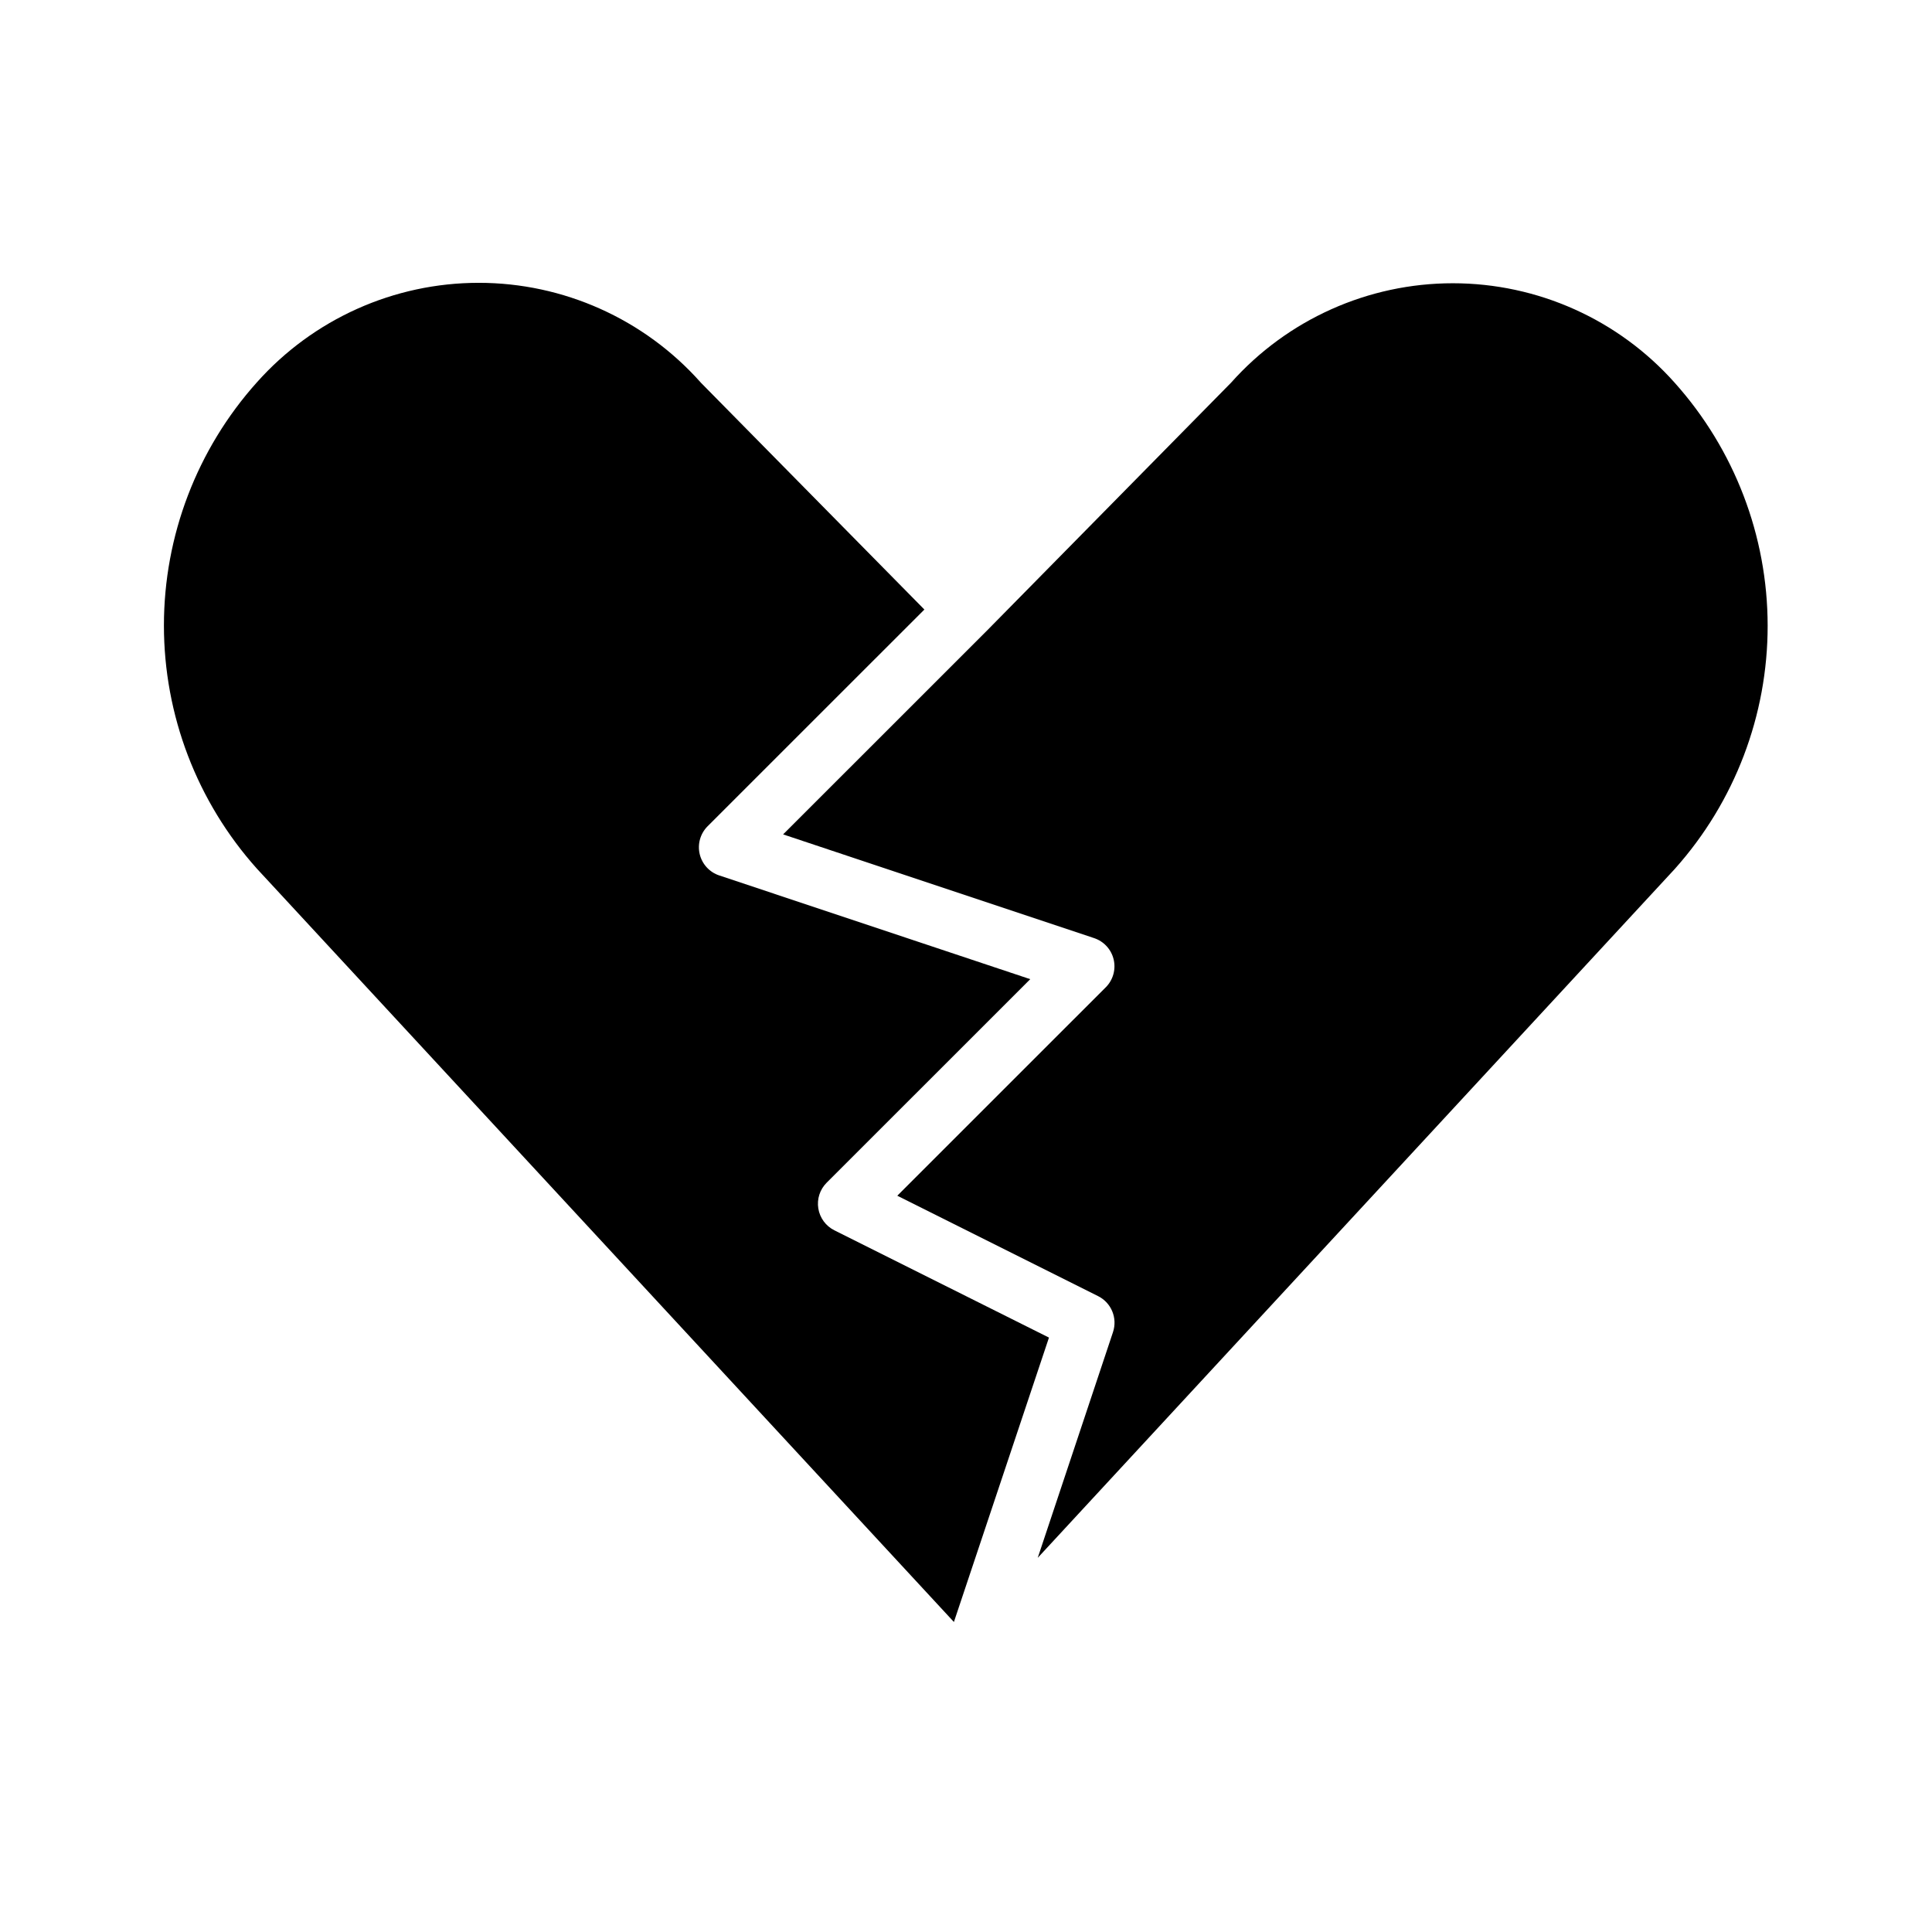
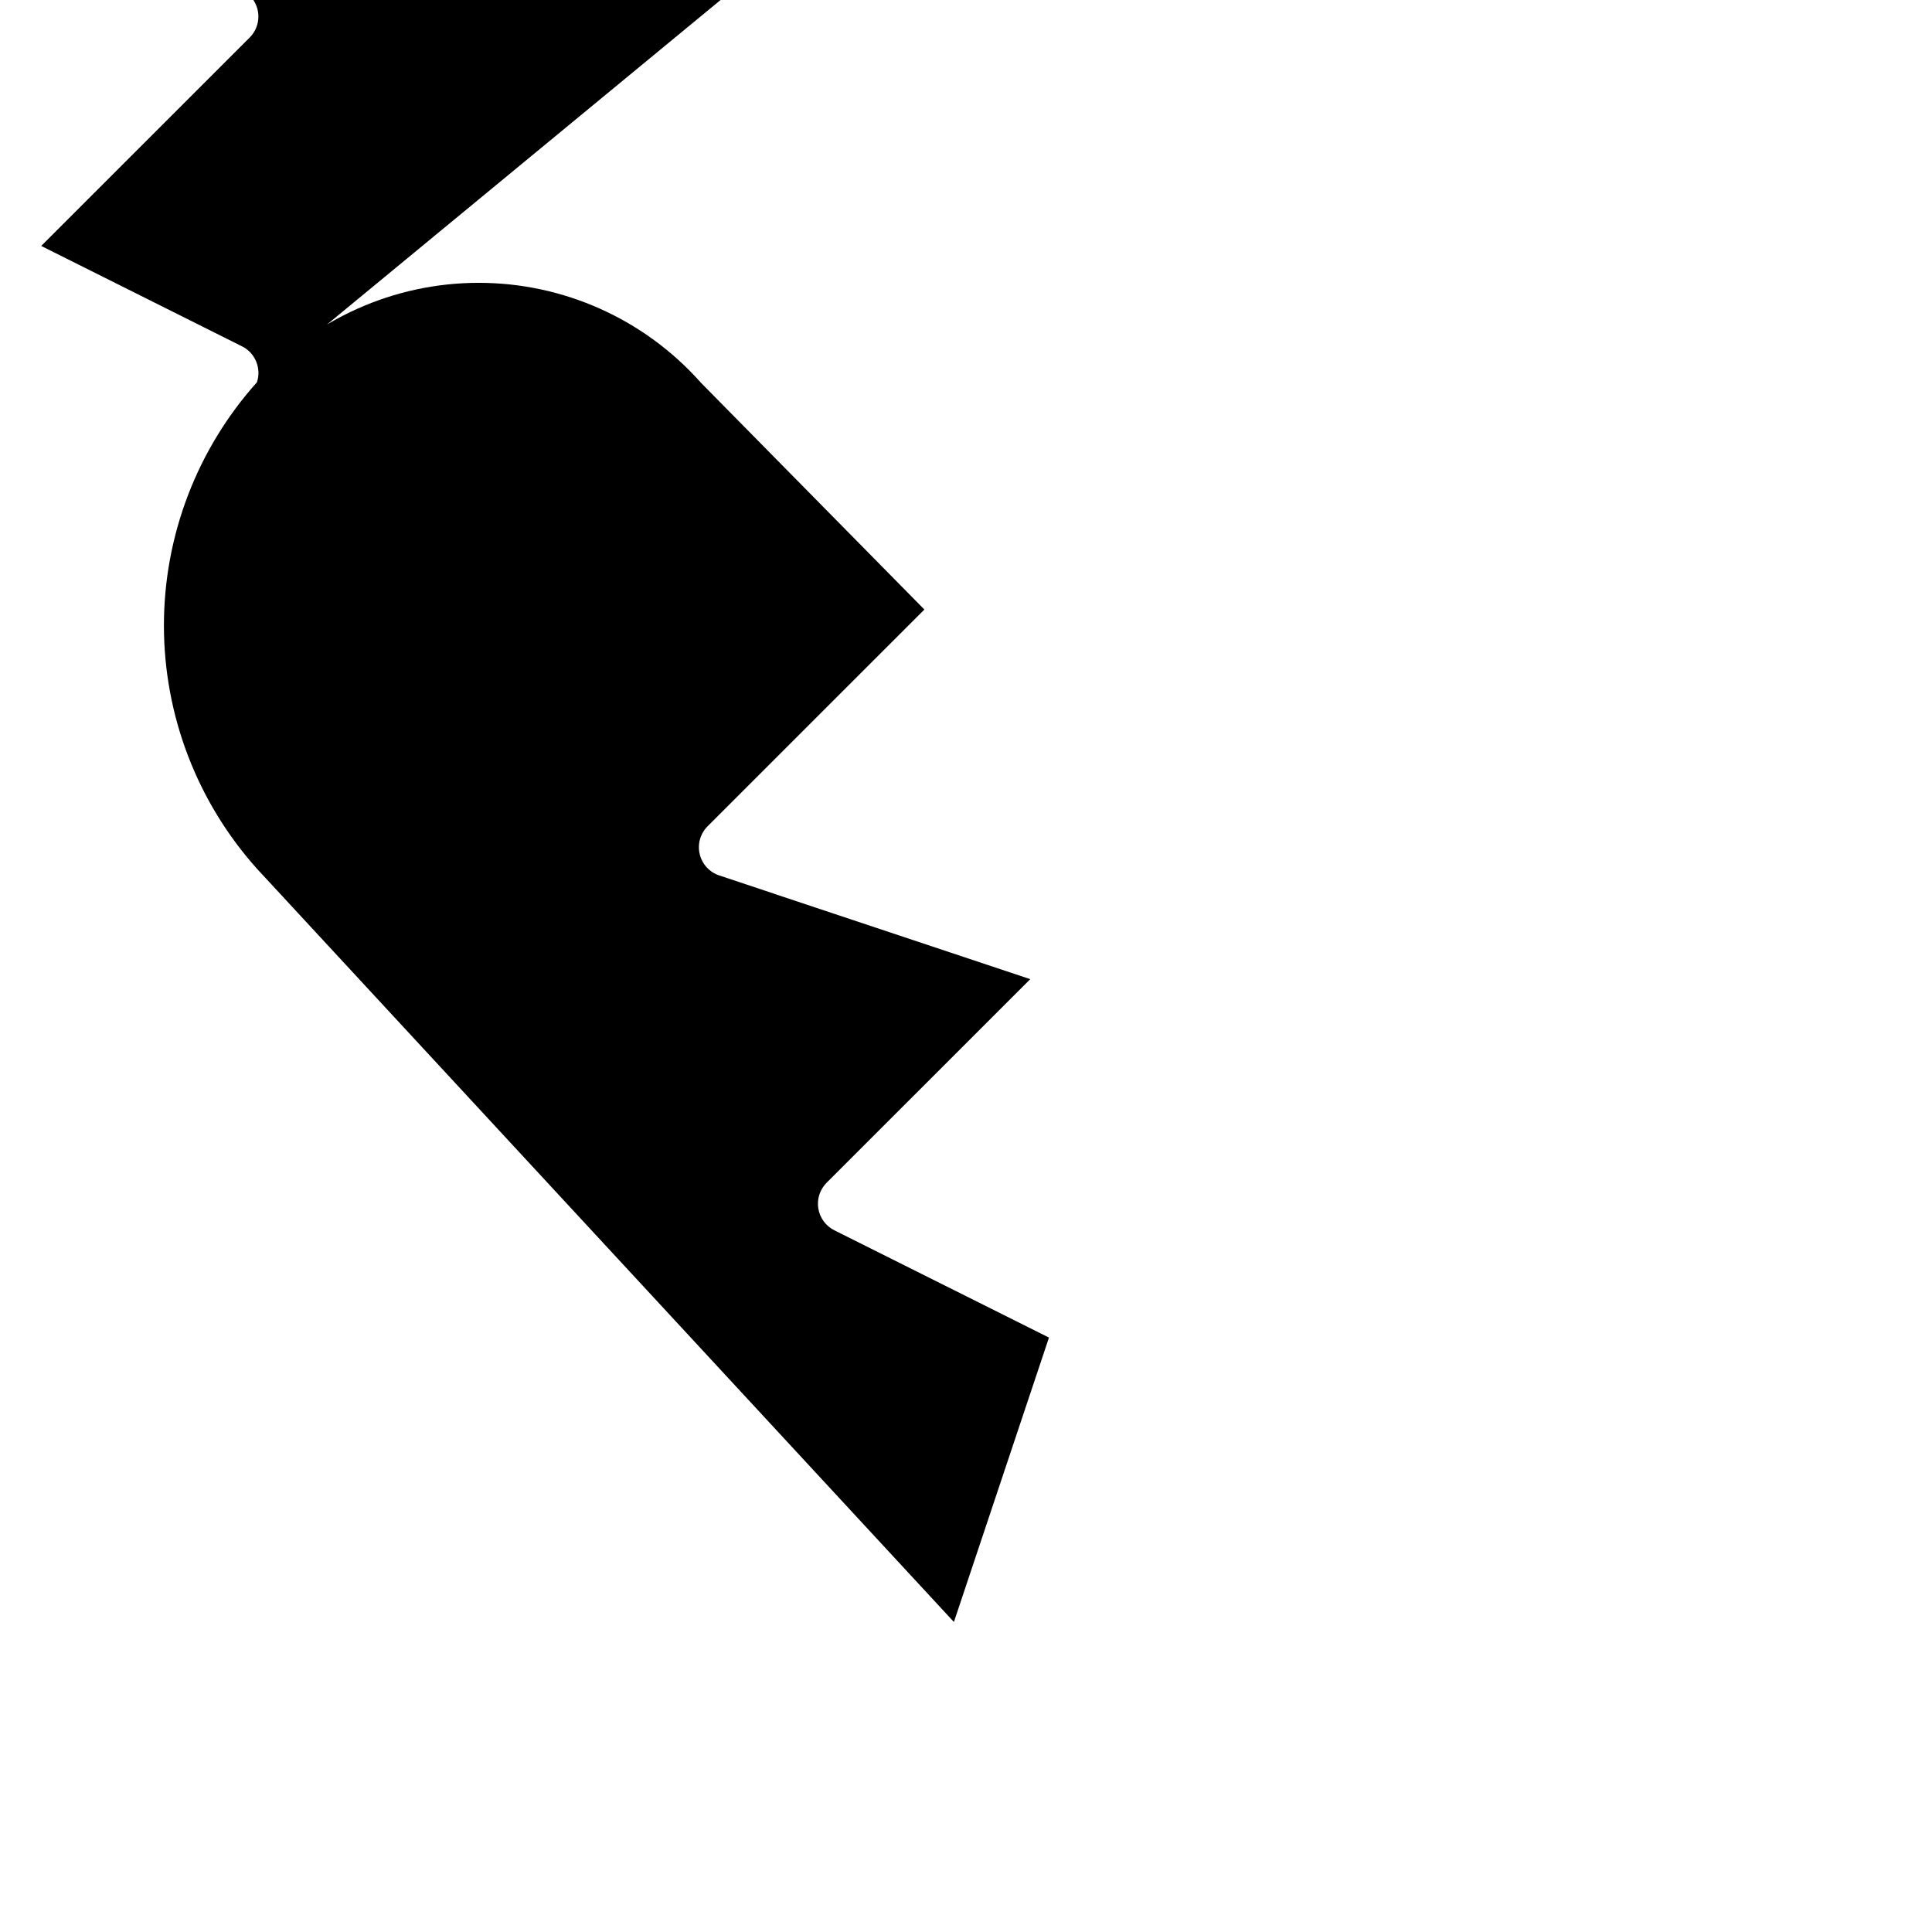
<svg xmlns="http://www.w3.org/2000/svg" fill="#000000" width="800px" height="800px" version="1.1" viewBox="144 144 512 512">
-   <path d="m212.09 245.31c14.938-16.766 36.324-26.359 58.781-26.359 22.453 0 43.844 9.594 58.777 26.359l0.172 0.188 59.152 60.035-57.465 57.449c-1.926 1.938-2.711 4.738-2.07 7.398 0.645 2.656 2.617 4.793 5.219 5.637l82.371 27.473-53.969 53.953v0.004c-1.785 1.789-2.602 4.324-2.195 6.82 0.406 2.492 1.984 4.641 4.242 5.773l56.883 28.434-25.191 75.367-184.71-199.63c-15.871-17.719-24.645-40.664-24.645-64.449 0-23.785 8.773-46.734 24.645-64.449zm375.81 128.9-168.89 182.63 19.949-59.828v-0.004c1.234-3.715-0.449-7.773-3.953-9.523l-53.215-26.609 55.262-55.246v0.004c1.93-1.941 2.711-4.742 2.07-7.398-0.641-2.66-2.617-4.793-5.219-5.641l-82.371-27.473 53.969-53.953 64.738-65.746 0.004-0.004c14.934-16.766 36.324-26.355 58.777-26.355 22.457 0 43.844 9.59 58.781 26.355 15.852 17.699 24.625 40.617 24.645 64.375 0.016 23.762-8.723 46.691-24.551 64.414z" />
+   <path d="m212.09 245.31c14.938-16.766 36.324-26.359 58.781-26.359 22.453 0 43.844 9.594 58.777 26.359l0.172 0.188 59.152 60.035-57.465 57.449c-1.926 1.938-2.711 4.738-2.07 7.398 0.645 2.656 2.617 4.793 5.219 5.637l82.371 27.473-53.969 53.953v0.004c-1.785 1.789-2.602 4.324-2.195 6.82 0.406 2.492 1.984 4.641 4.242 5.773l56.883 28.434-25.191 75.367-184.71-199.63c-15.871-17.719-24.645-40.664-24.645-64.449 0-23.785 8.773-46.734 24.645-64.449zv-0.004c1.234-3.715-0.449-7.773-3.953-9.523l-53.215-26.609 55.262-55.246v0.004c1.93-1.941 2.711-4.742 2.07-7.398-0.641-2.66-2.617-4.793-5.219-5.641l-82.371-27.473 53.969-53.953 64.738-65.746 0.004-0.004c14.934-16.766 36.324-26.355 58.777-26.355 22.457 0 43.844 9.59 58.781 26.355 15.852 17.699 24.625 40.617 24.645 64.375 0.016 23.762-8.723 46.691-24.551 64.414z" />
</svg>